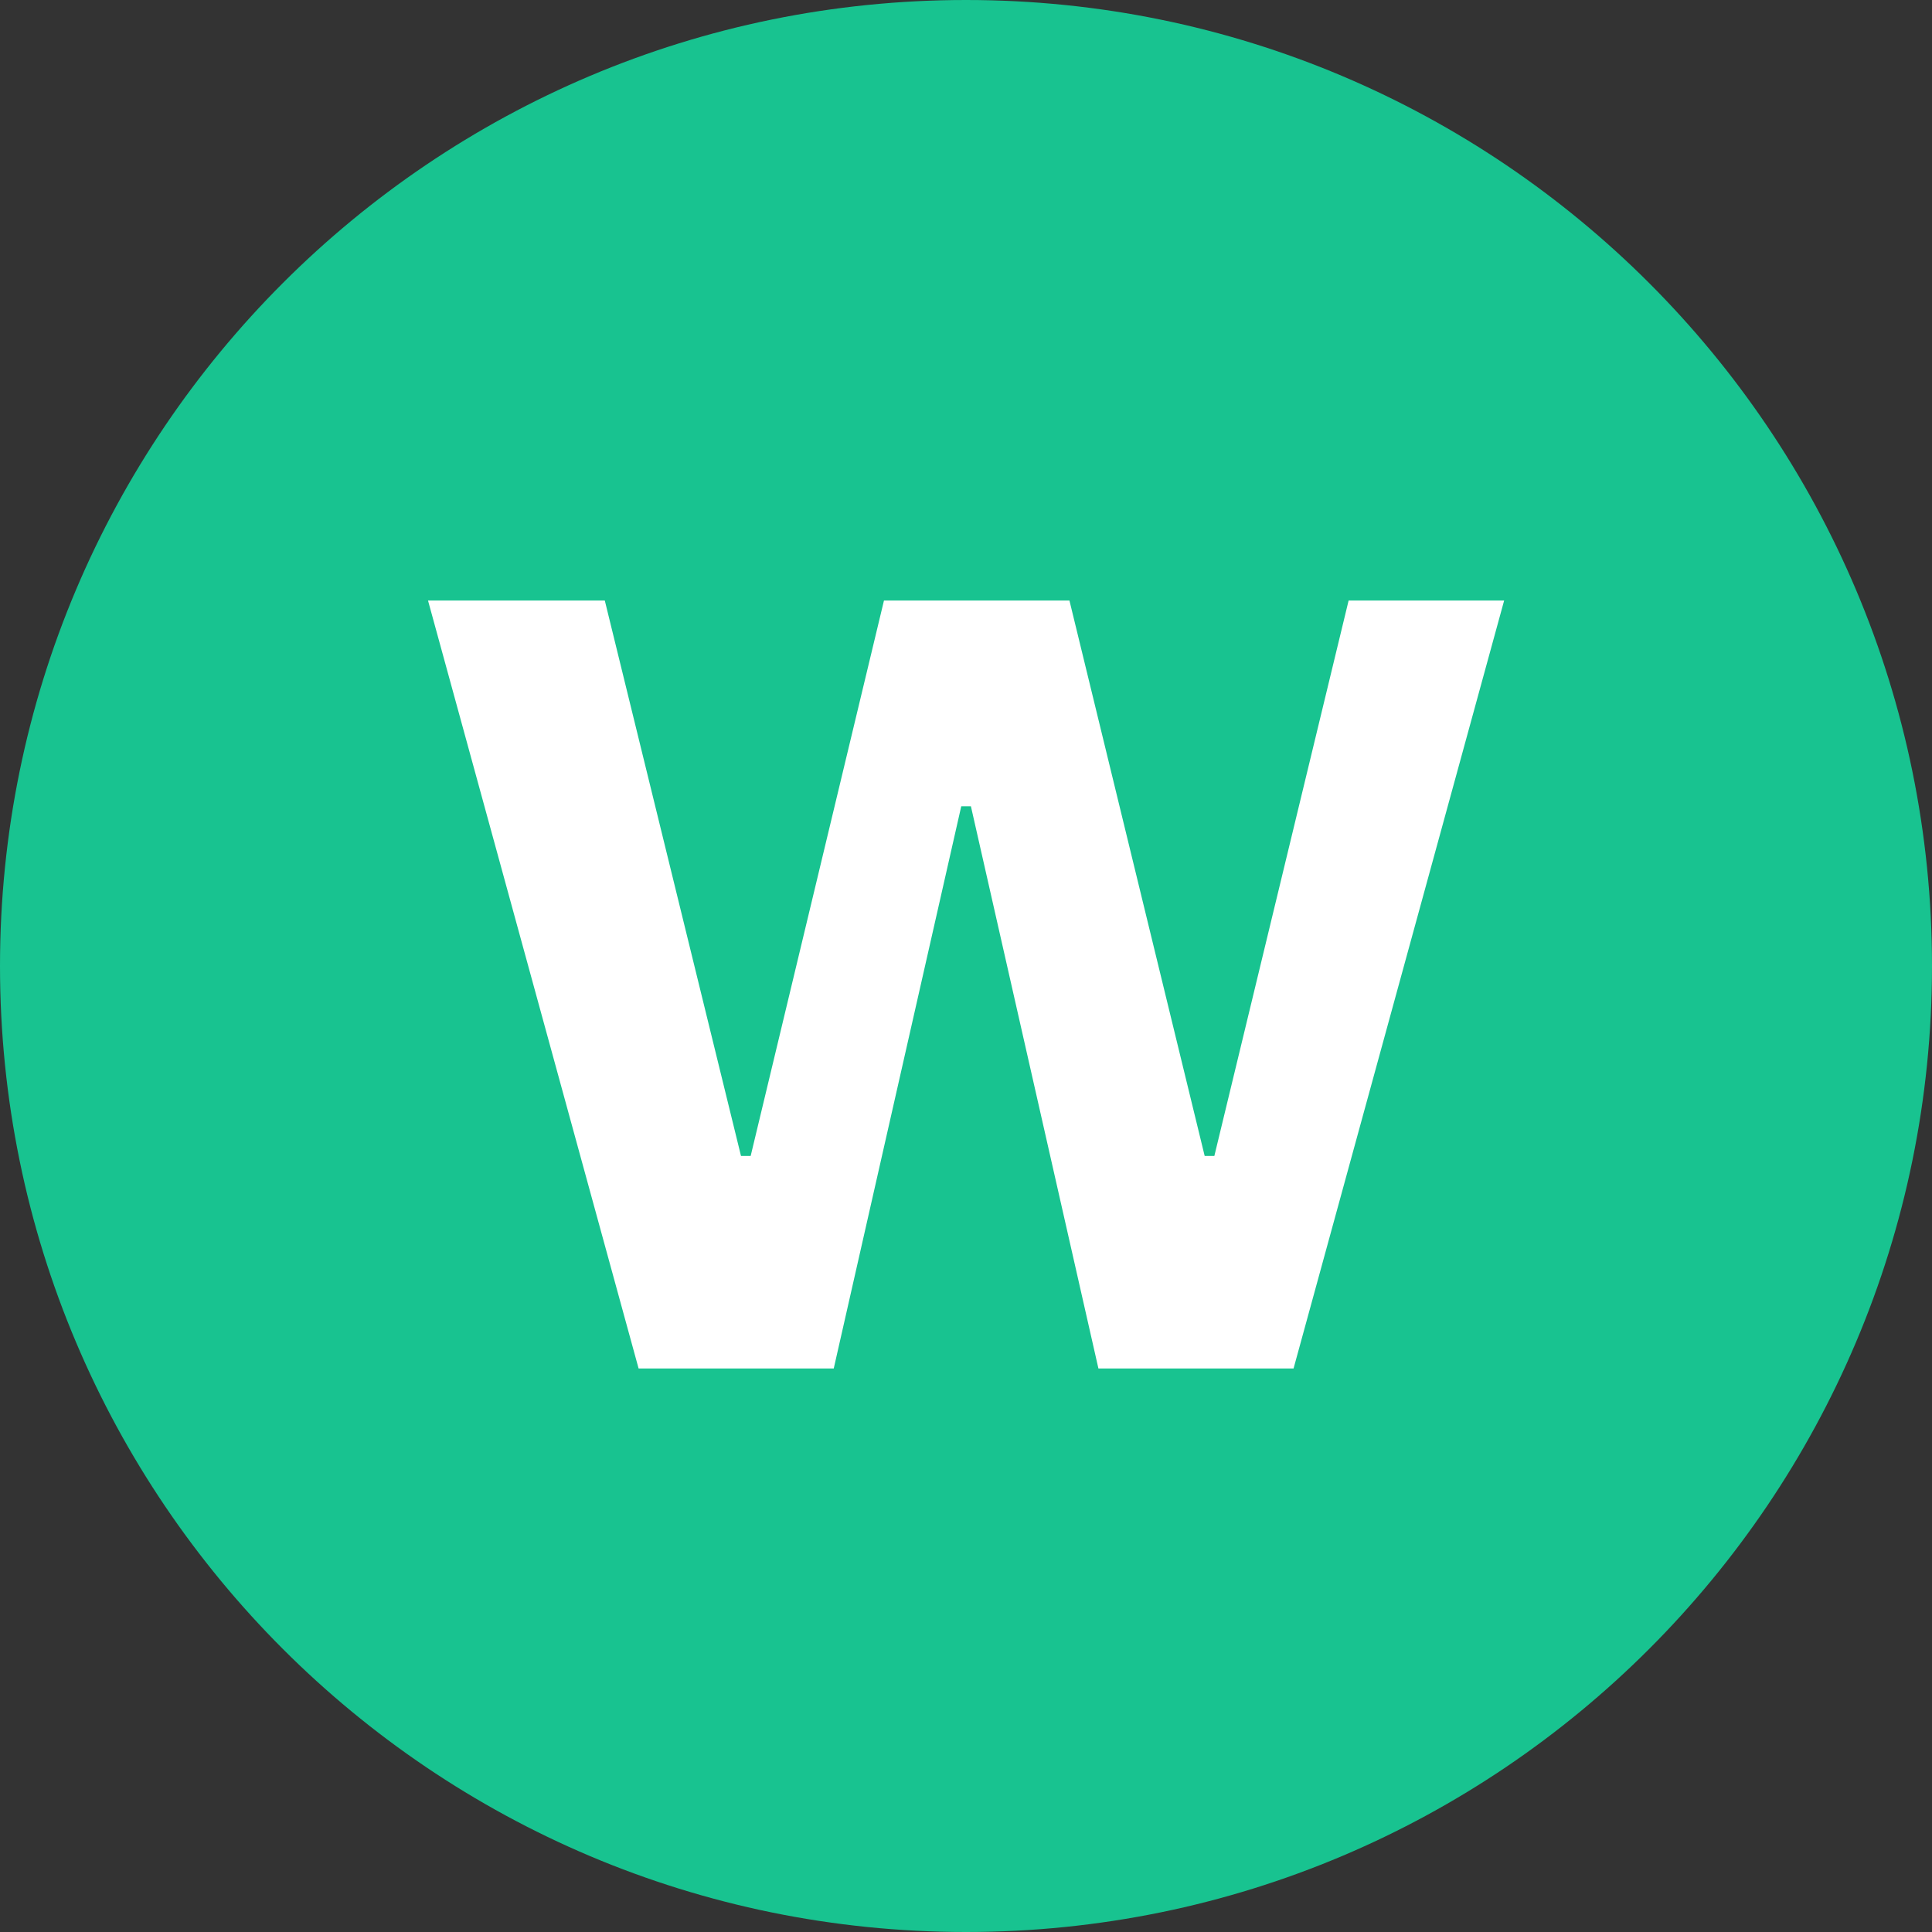
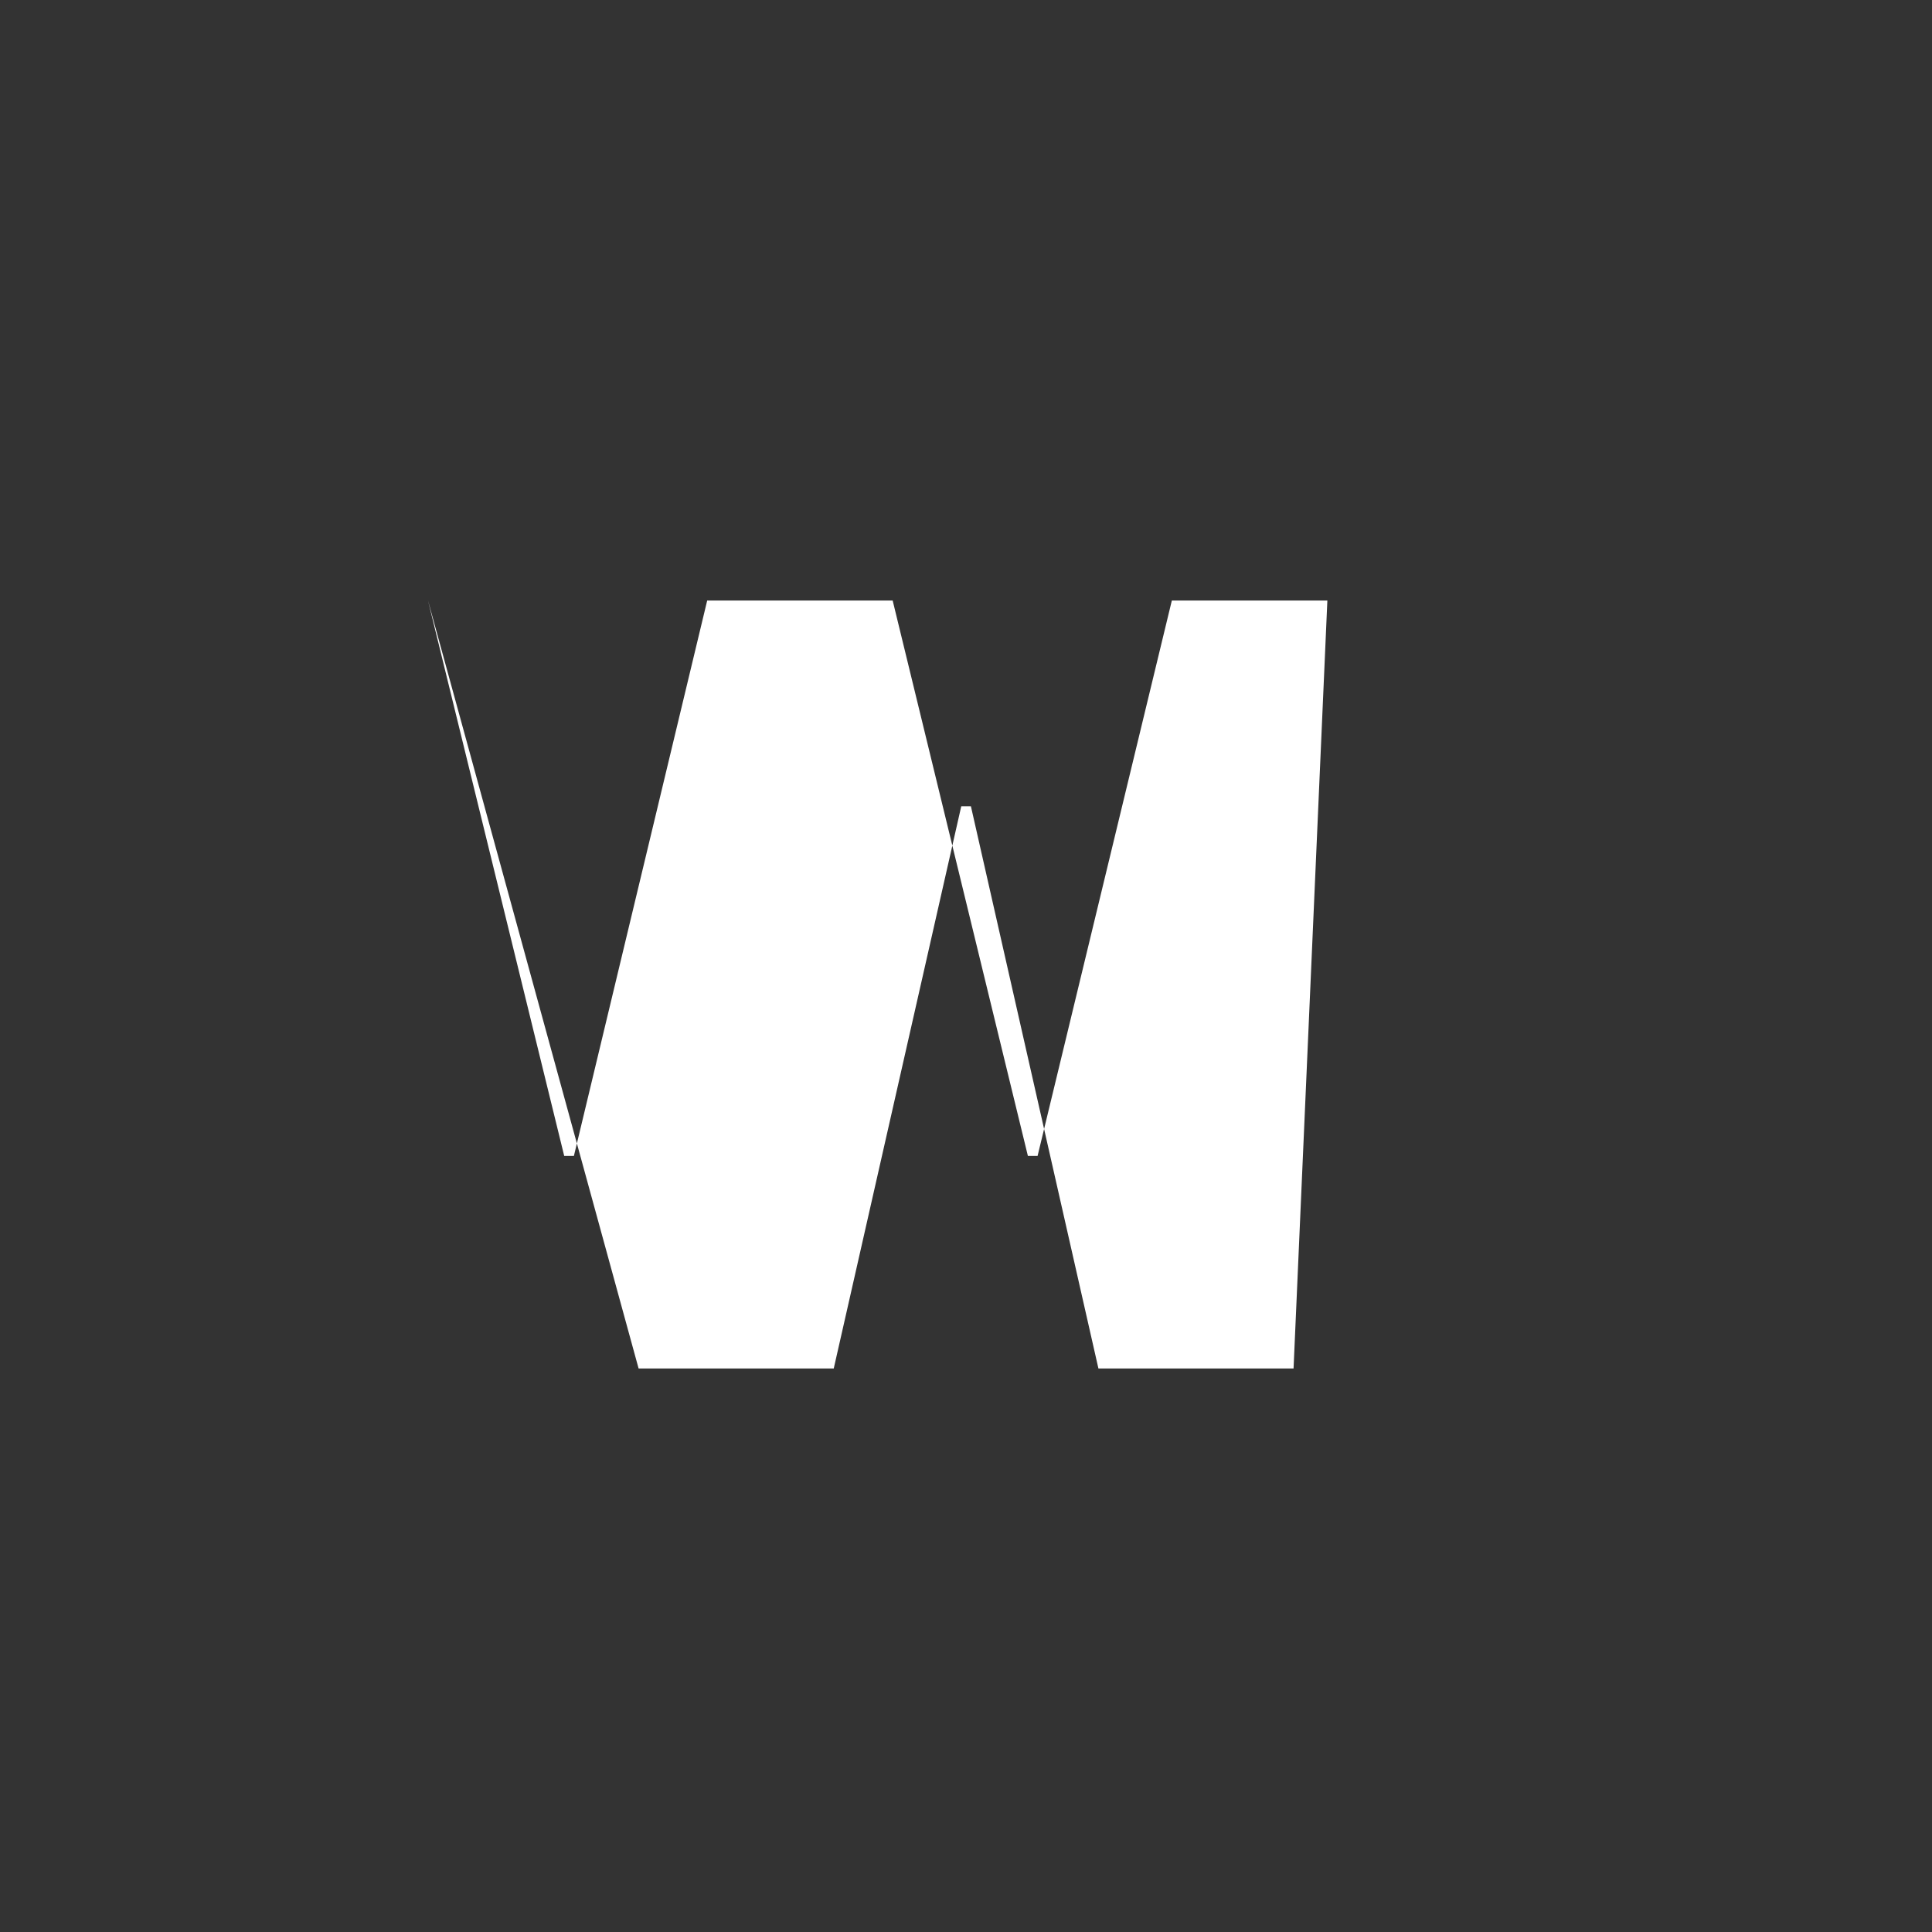
<svg xmlns="http://www.w3.org/2000/svg" width="24" height="24" fill="none">
  <rect width="100%" height="100%" fill="#333333" stroke="none" />
-   <path d="M0 12C0 5.373 5.373 0 12 0s12 5.373 12 12-5.373 12-12 12S0 18.627 0 12z" fill="#18C390" />
-   <path d="M10.357 17H7.933L5.317 7.46h2.196l1.692 6.9h.12l1.656-6.9h2.304l1.68 6.9h.12l1.668-6.9h1.932L16.069 17h-2.424l-1.584-6.984h-.12L10.357 17z" fill="#fff" />
+   <path d="M10.357 17H7.933L5.317 7.46l1.692 6.9h.12l1.656-6.9h2.304l1.68 6.9h.12l1.668-6.9h1.932L16.069 17h-2.424l-1.584-6.984h-.12L10.357 17z" fill="#fff" />
</svg>